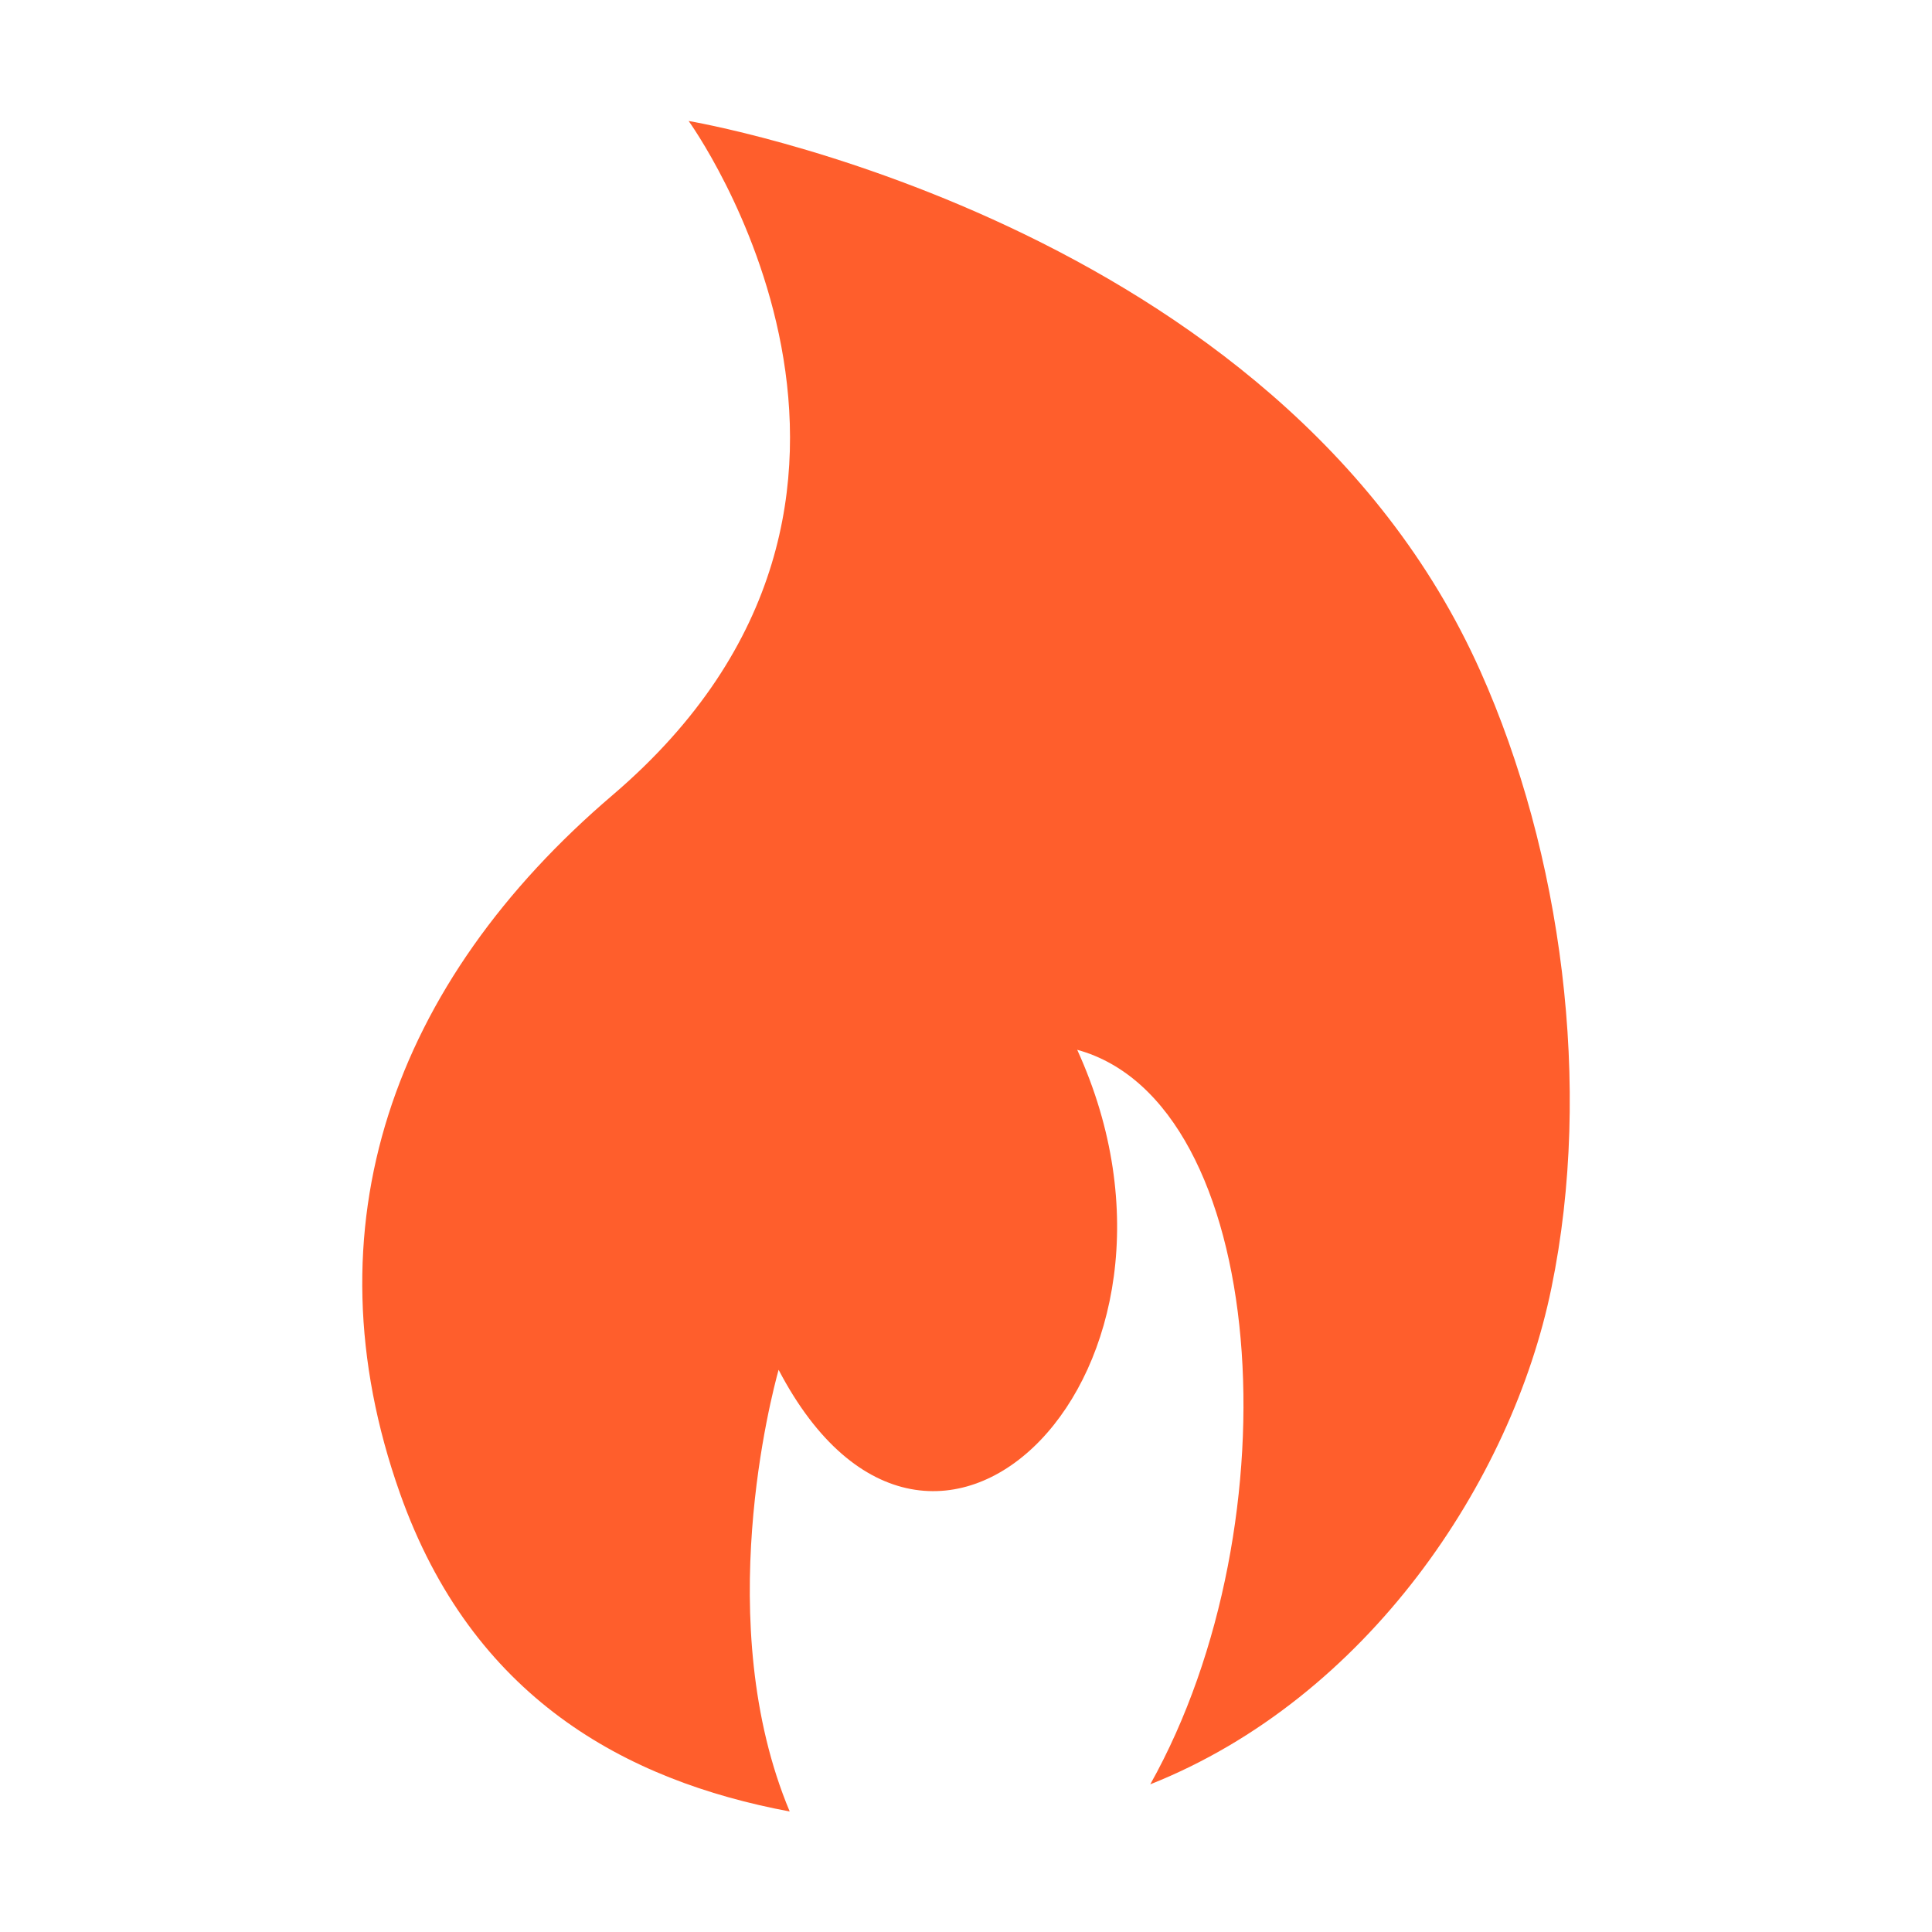
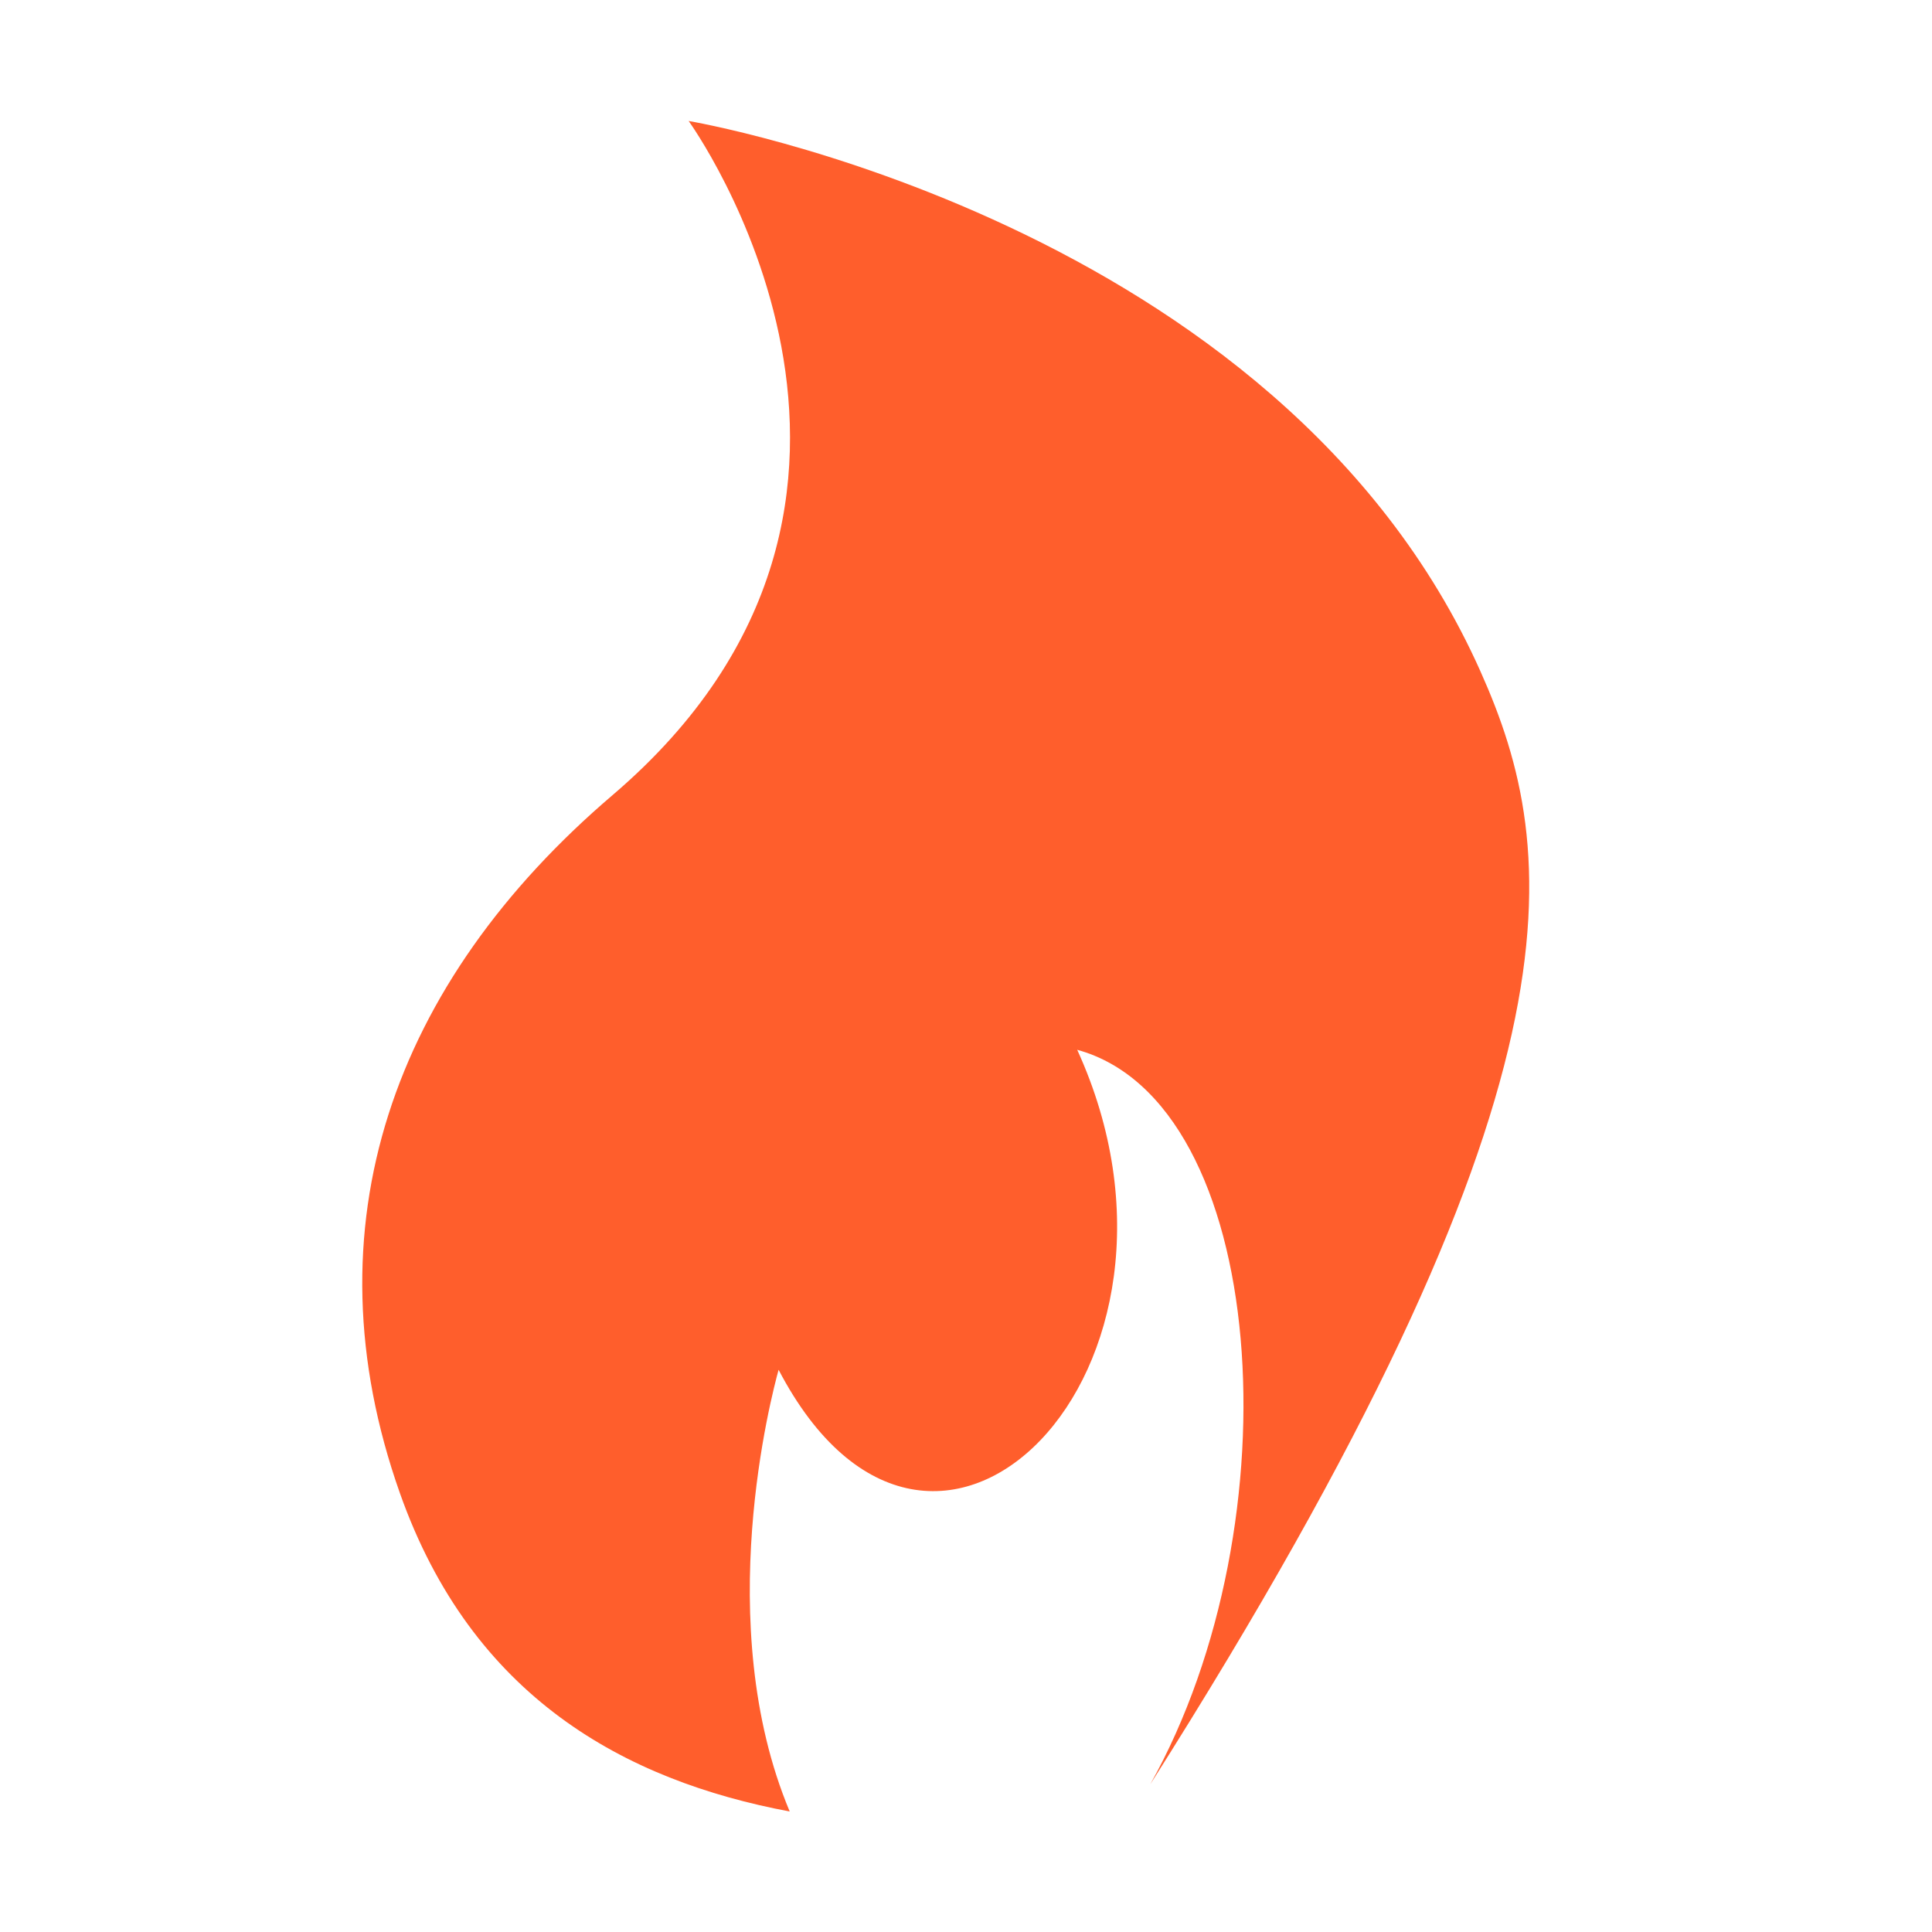
<svg xmlns="http://www.w3.org/2000/svg" width="16" height="16" viewBox="0 0 16 16" fill="none">
-   <path d="M12.261 5.561C10.593 1.821 5.703 1.002 5.703 1.002C5.703 1.002 7.959 4.119 5.075 6.583C3.252 8.138 2.531 10.159 3.312 12.366C3.91 14.057 5.176 14.746 6.54 15.002C5.888 13.447 6.392 11.548 6.448 11.344C7.723 13.783 10.131 11.344 8.921 8.694C10.506 9.129 10.743 12.606 9.526 14.777C11.323 14.063 12.52 12.267 12.848 10.667C13.194 8.993 12.93 7.057 12.261 5.561Z" fill="#FF5E2C" />
+   <path d="M12.261 5.561C10.593 1.821 5.703 1.002 5.703 1.002C5.703 1.002 7.959 4.119 5.075 6.583C3.252 8.138 2.531 10.159 3.312 12.366C3.91 14.057 5.176 14.746 6.54 15.002C5.888 13.447 6.392 11.548 6.448 11.344C7.723 13.783 10.131 11.344 8.921 8.694C10.506 9.129 10.743 12.606 9.526 14.777C13.194 8.993 12.93 7.057 12.261 5.561Z" fill="#FF5E2C" />
</svg>